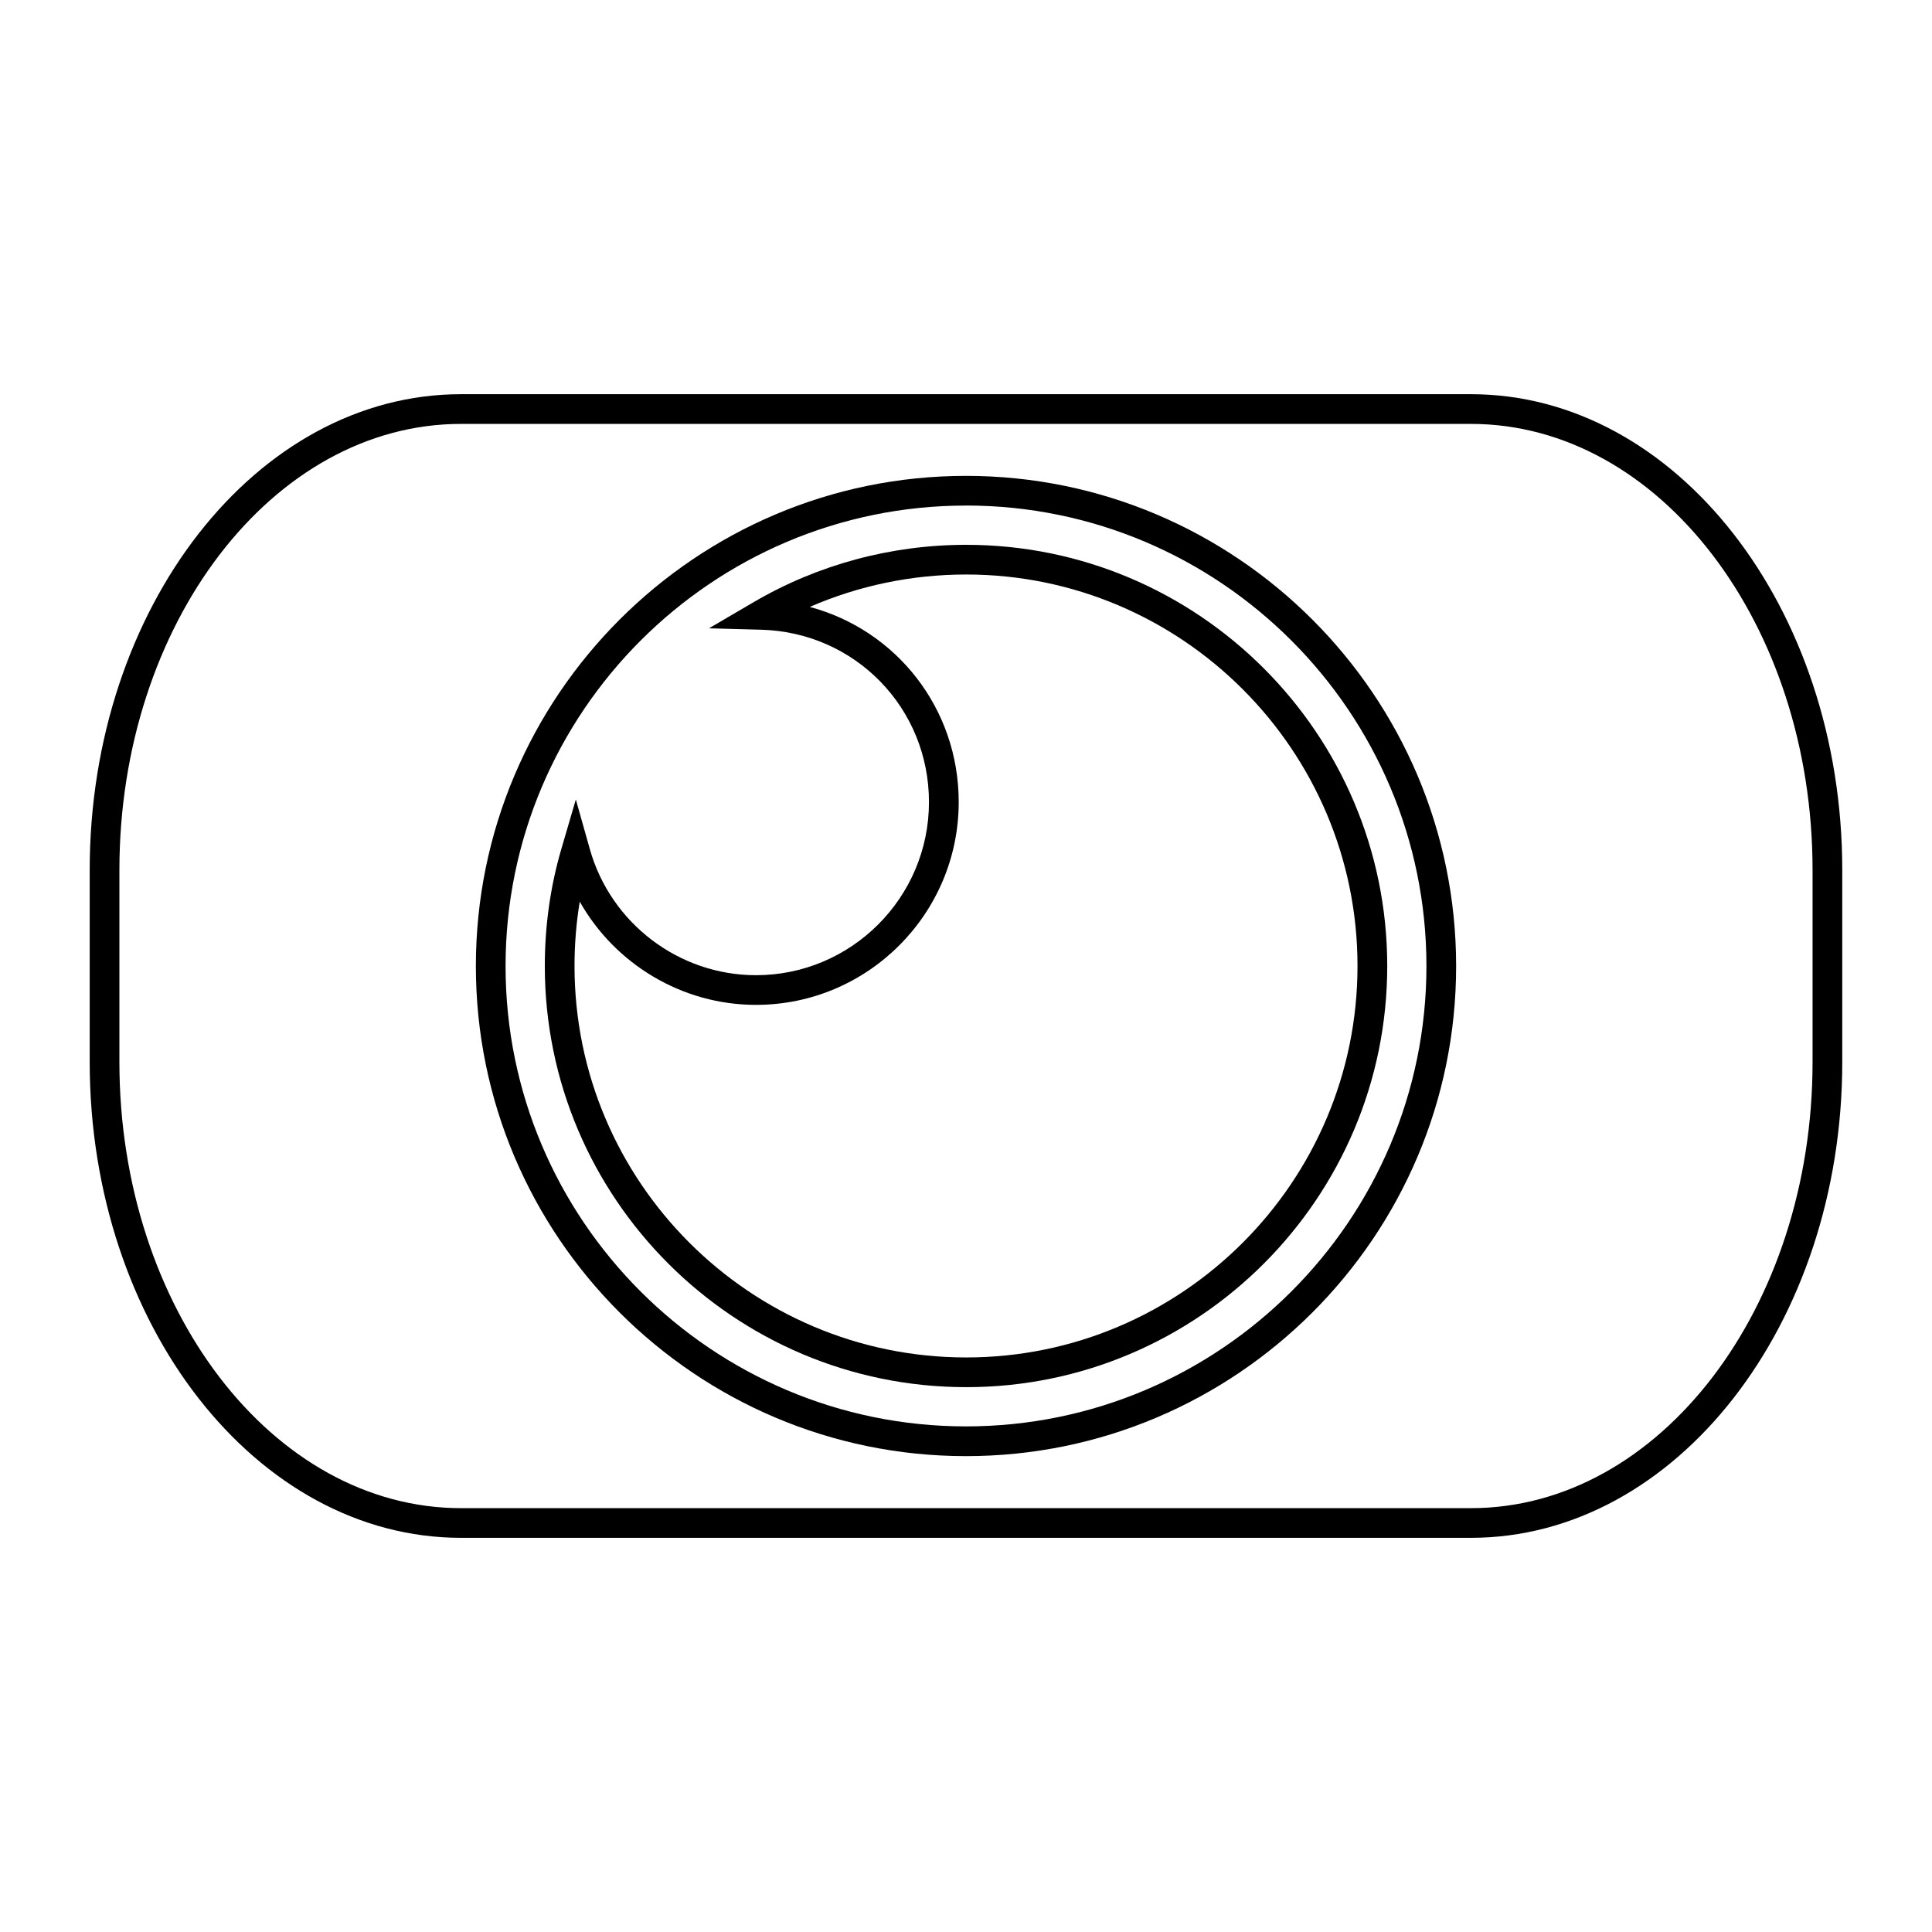
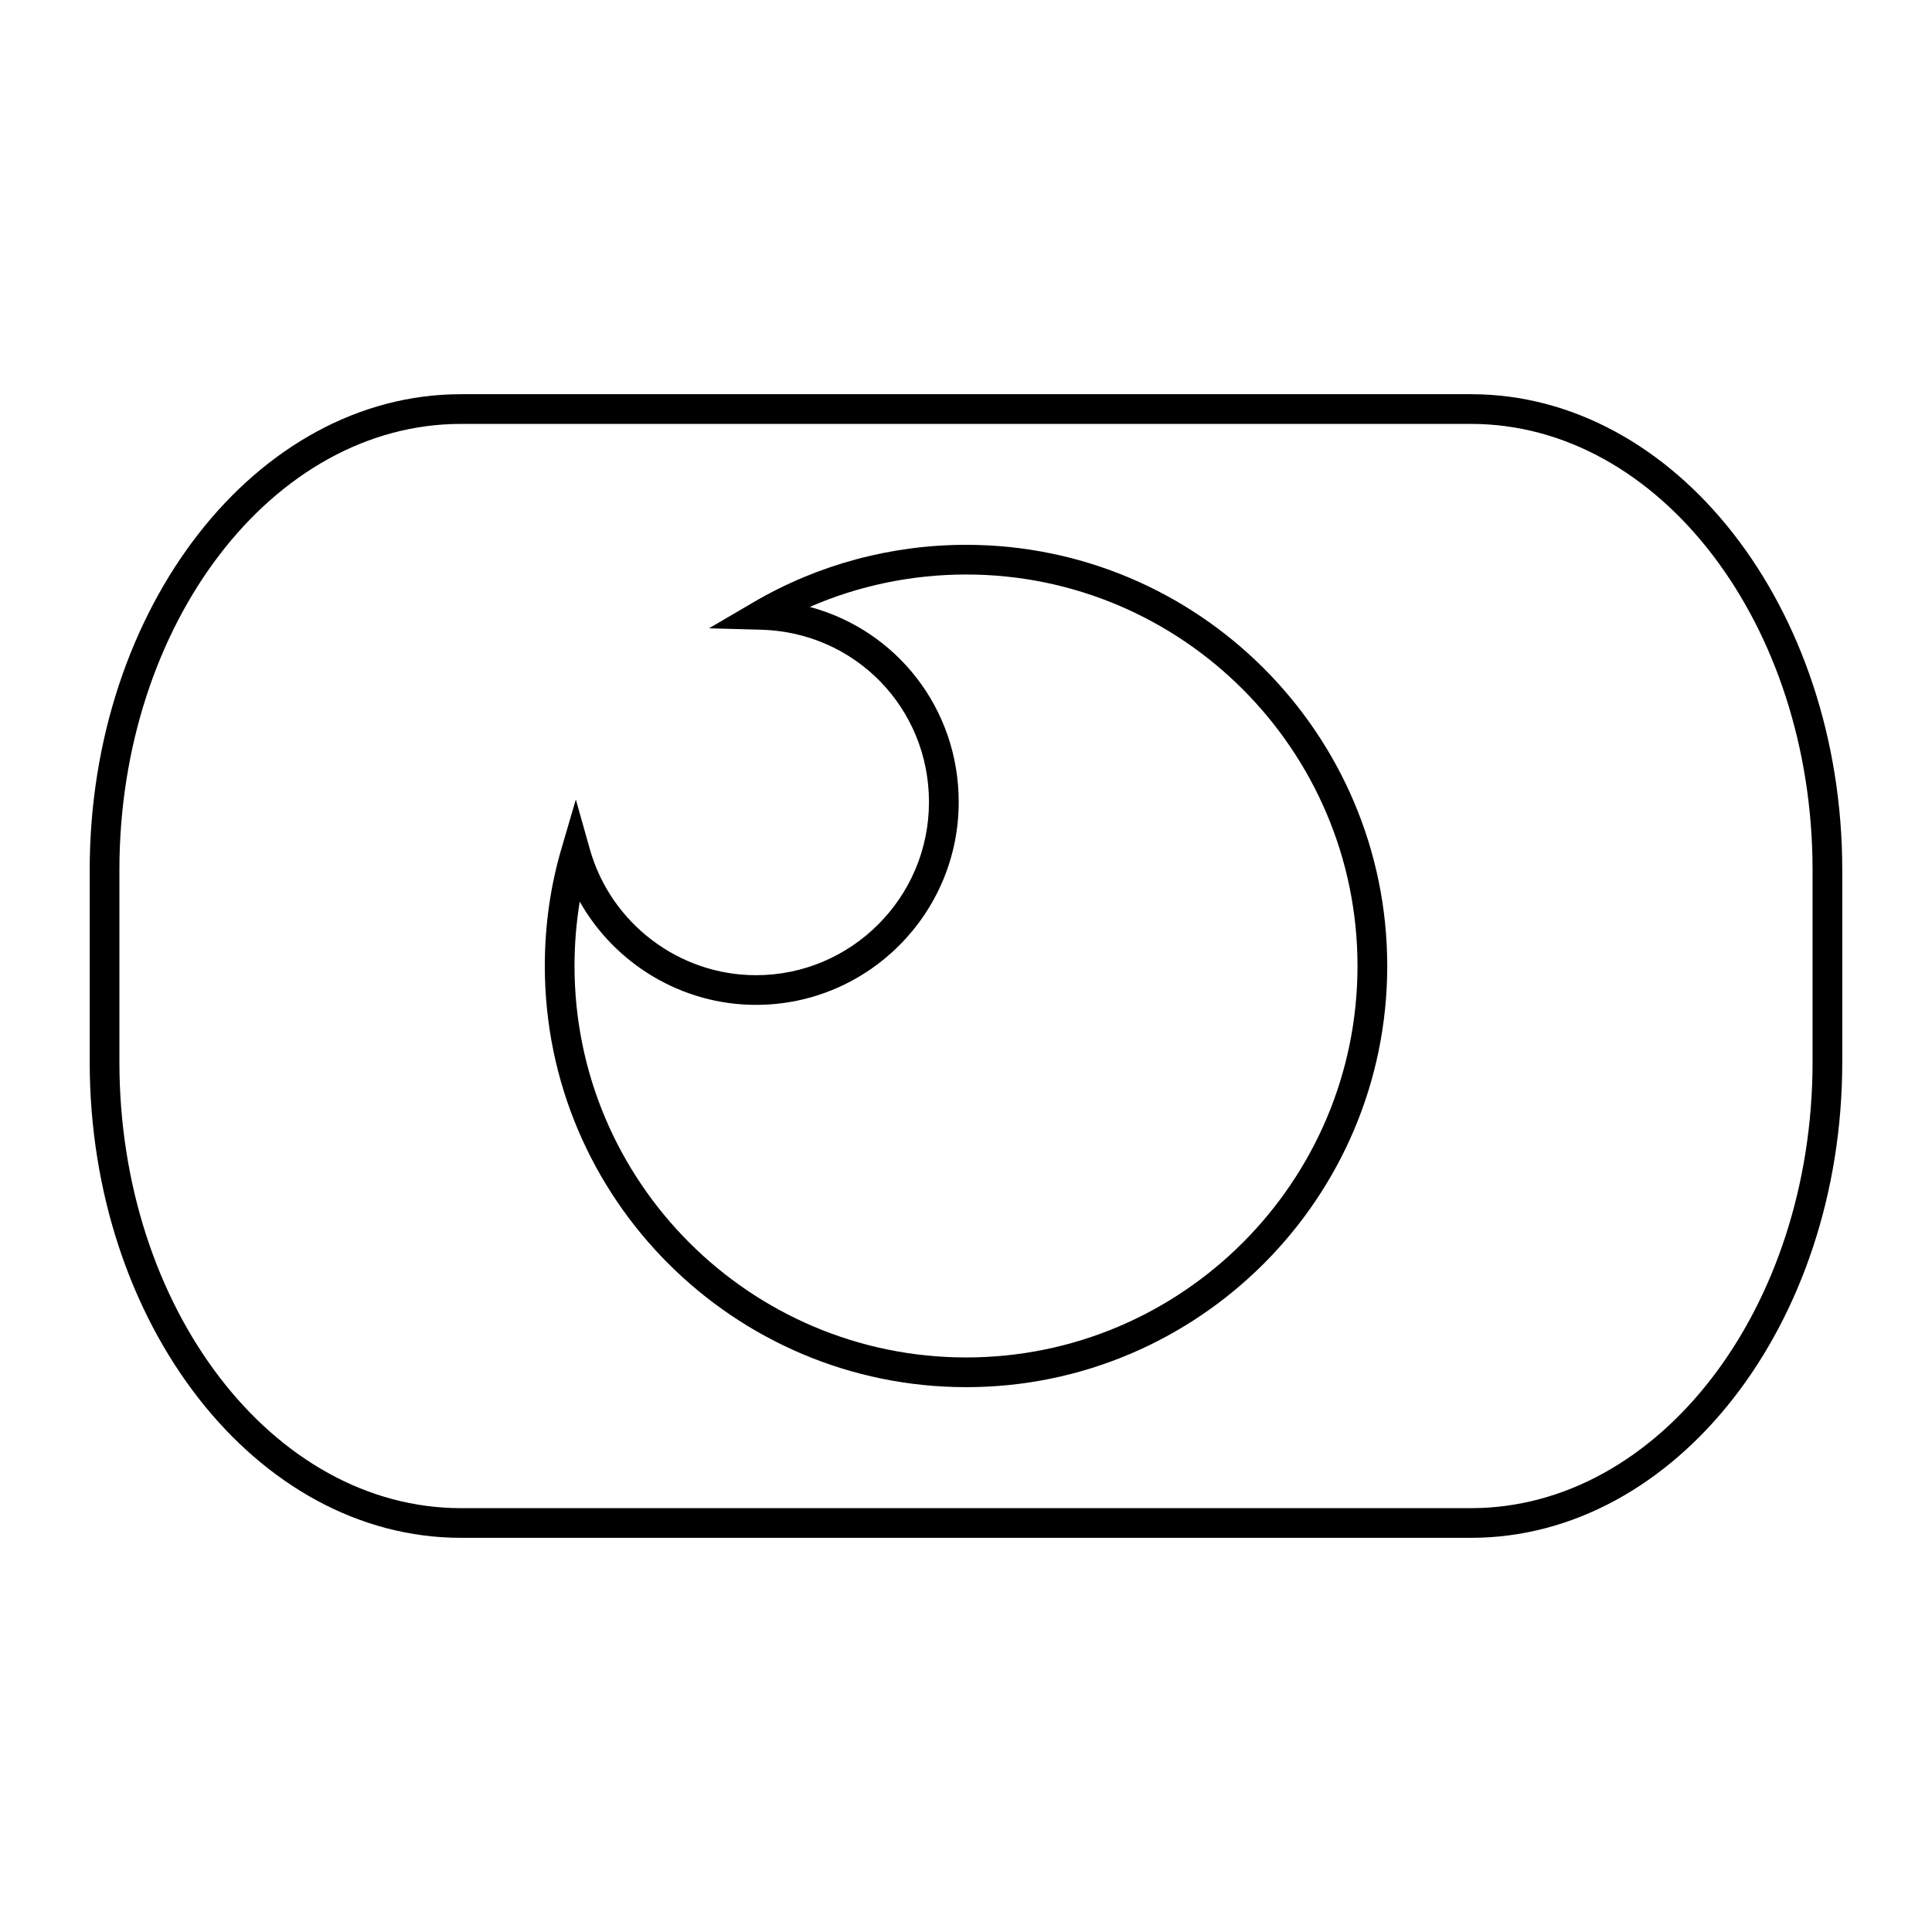
<svg xmlns="http://www.w3.org/2000/svg" fill="#000000" width="800px" height="800px" version="1.1" viewBox="144 144 512 512">
  <g>
    <path d="m533.82 551.54h-267.65c-54.262 0-98.398-56.57-98.398-126.09v-50.895c-0.004-69.516 44.137-126.09 98.398-126.09h267.65c54.262 0 98.398 56.57 98.398 126.09v50.895c0 69.516-44.137 126.09-98.398 126.09zm-267.65-295.2c-49.918 0-90.527 53.035-90.527 118.22v50.895c0 65.18 40.613 118.22 90.527 118.22h267.65c49.918 0 90.527-53.035 90.527-118.22v-50.895c0-65.18-40.613-118.22-90.527-118.22z" />
-     <path d="m400 529.89c-71.621 0-129.89-58.246-129.89-129.85-0.004-71.645 58.266-129.93 129.89-129.93s129.89 58.285 129.89 129.93c0 71.602-58.27 129.85-129.89 129.85zm0-251.91c-67.281 0-122.02 54.75-122.02 122.05-0.004 67.262 54.73 121.98 122.02 121.98 67.281 0 122.02-54.719 122.02-121.98 0-67.309-54.734-122.06-122.02-122.06z" />
    <path d="m400.04 511.61c-61.566 0-111.66-50.066-111.66-111.61 0-10.66 1.473-21.082 4.375-30.992l3.848-13.137 3.715 13.18c5.543 19.656 23.641 33.387 44.02 33.387 25.277 0 45.848-20.578 45.848-45.879 0-24.945-19.555-45.02-44.516-45.68l-13.785-0.371 11.902-6.965c16.949-9.918 36.398-15.16 56.254-15.16 61.527 0 111.59 50.066 111.59 111.62 0.004 61.535-50.055 111.61-111.58 111.61zm-102.4-128.67c-0.922 5.574-1.387 11.281-1.387 17.059 0 57.207 46.562 103.74 103.79 103.74 57.191 0 103.71-46.531 103.71-103.74s-46.523-103.75-103.71-103.75c-14.352 0-28.473 2.945-41.445 8.59 22.922 6.141 39.469 26.859 39.469 51.711 0 29.637-24.105 53.75-53.719 53.75-19.574 0.008-37.348-10.793-46.711-27.363z" />
  </g>
</svg>